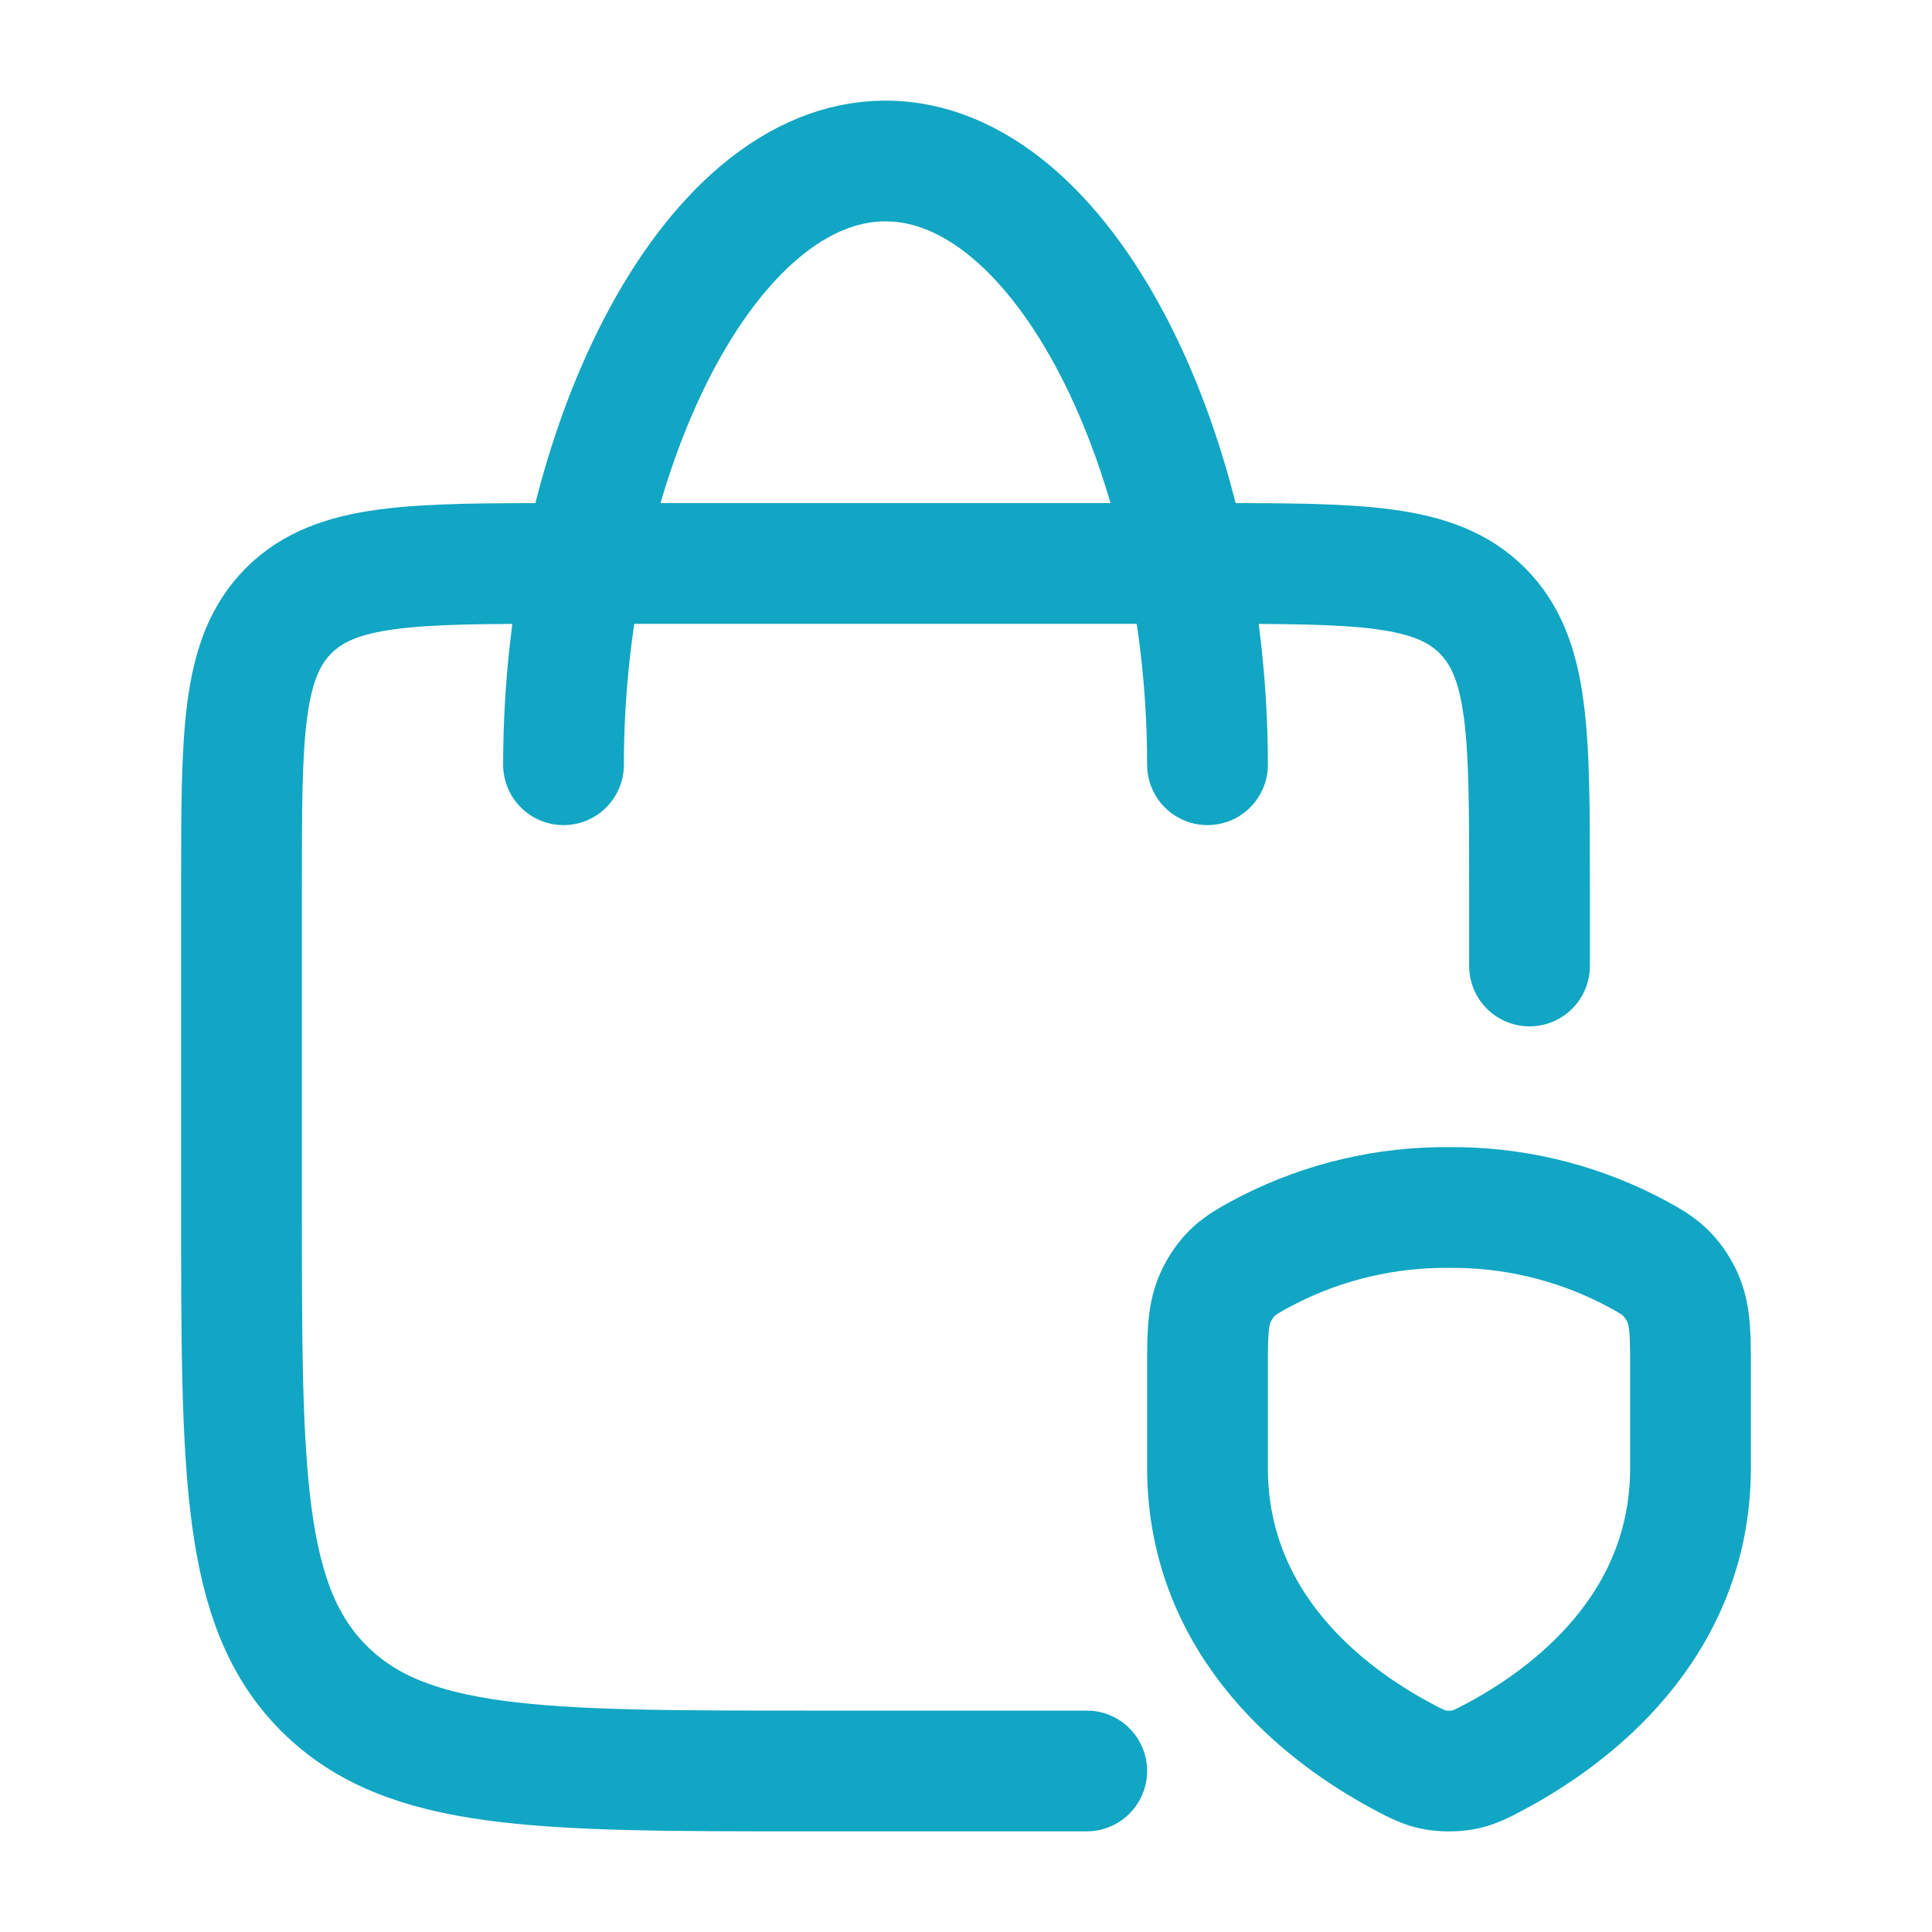
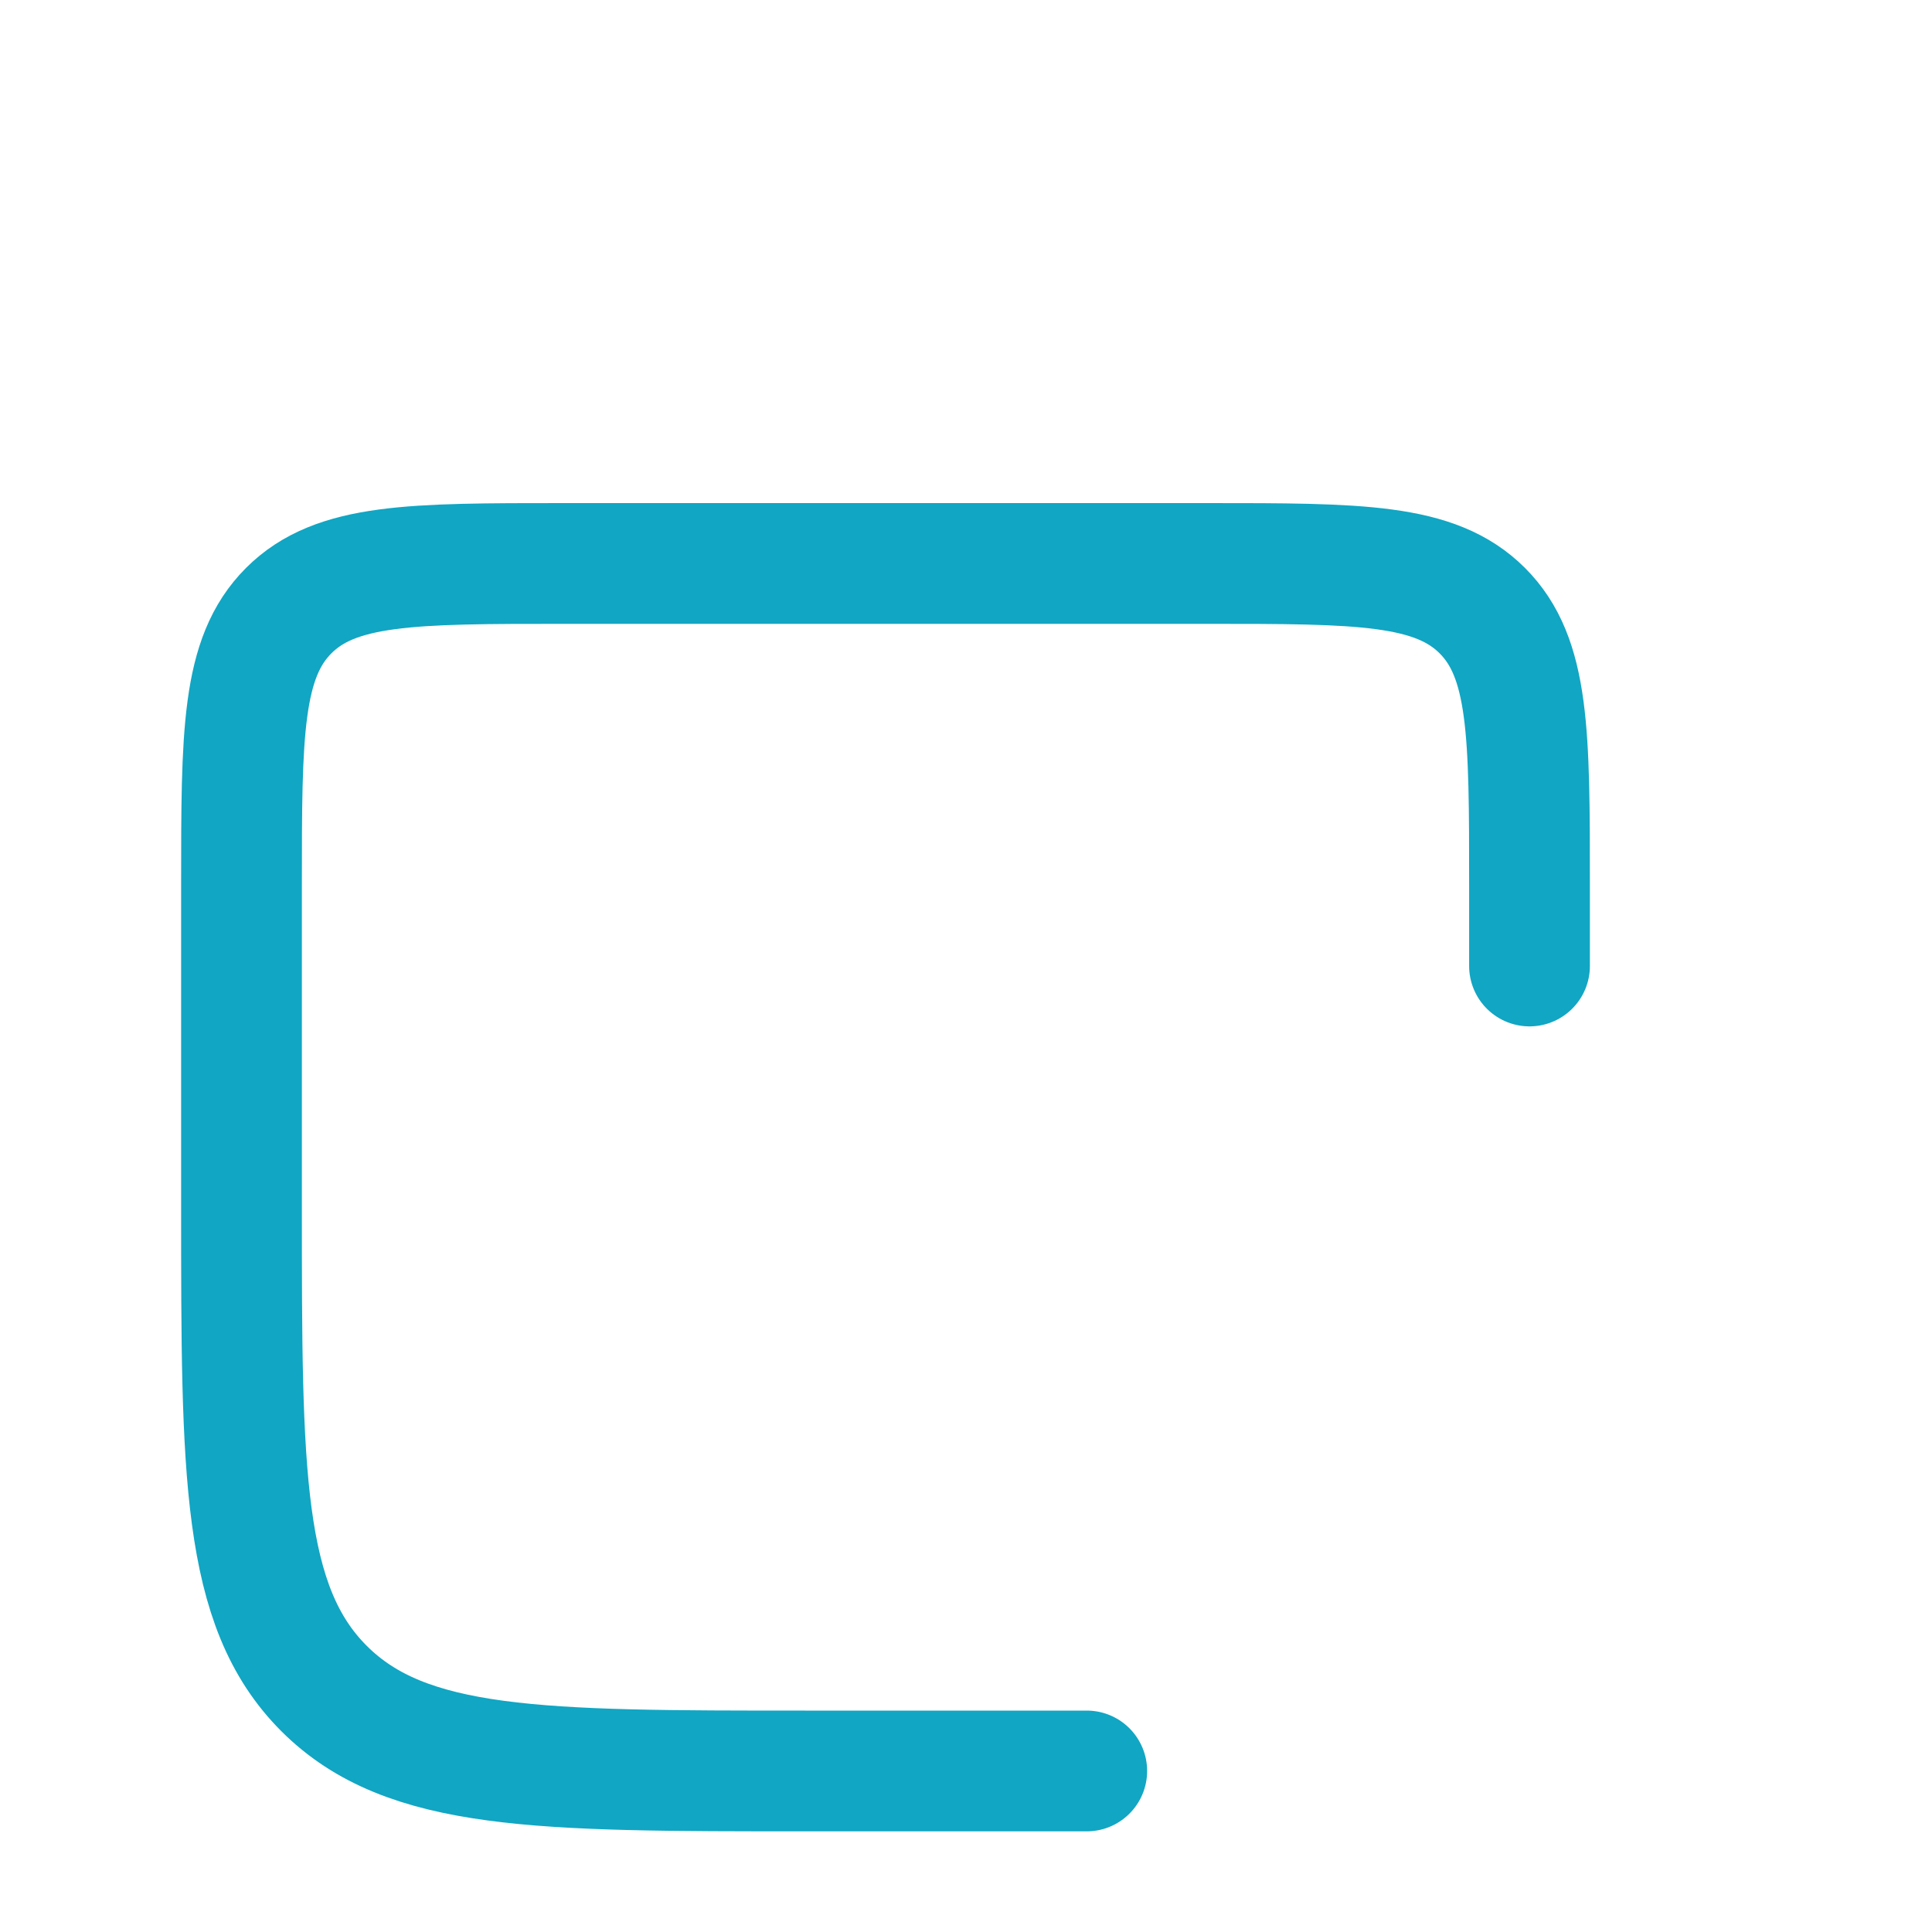
<svg xmlns="http://www.w3.org/2000/svg" width="40" height="40" viewBox="0 0 40 40" fill="none">
  <path d="M22.5 36.666H16.667C11.167 36.666 8.417 36.666 6.708 34.958C5 33.25 5 30.5 5 25V18.333C5 15.19 5 13.62 5.977 12.643C6.953 11.666 8.523 11.666 11.667 11.666H25C28.143 11.666 29.713 11.666 30.69 12.643C31.667 13.62 31.667 15.19 31.667 18.333V20" stroke="#11A6C3" stroke-width="2.5" stroke-linecap="round" stroke-linejoin="round" />
-   <path d="M25 15.833C25 9.39 22.017 3.333 18.333 3.333C14.65 3.333 11.667 9.39 11.667 15.833M33.727 25.872C32.572 25.287 31.294 24.988 30 25C28.706 24.988 27.428 25.287 26.273 25.872C25.757 26.142 25.5 26.277 25.25 26.7C25 27.123 25 27.533 25 28.353V30.388C25 33.705 27.523 35.547 28.985 36.337C29.393 36.557 29.597 36.667 30 36.667C30.403 36.667 30.607 36.557 31.015 36.337C32.477 35.547 35 33.703 35 30.388V28.353C35 27.533 35 27.123 34.75 26.7C34.5 26.277 34.243 26.142 33.727 25.872Z" stroke="#11A6C3" stroke-width="2.5" stroke-linecap="round" stroke-linejoin="round" />
</svg>